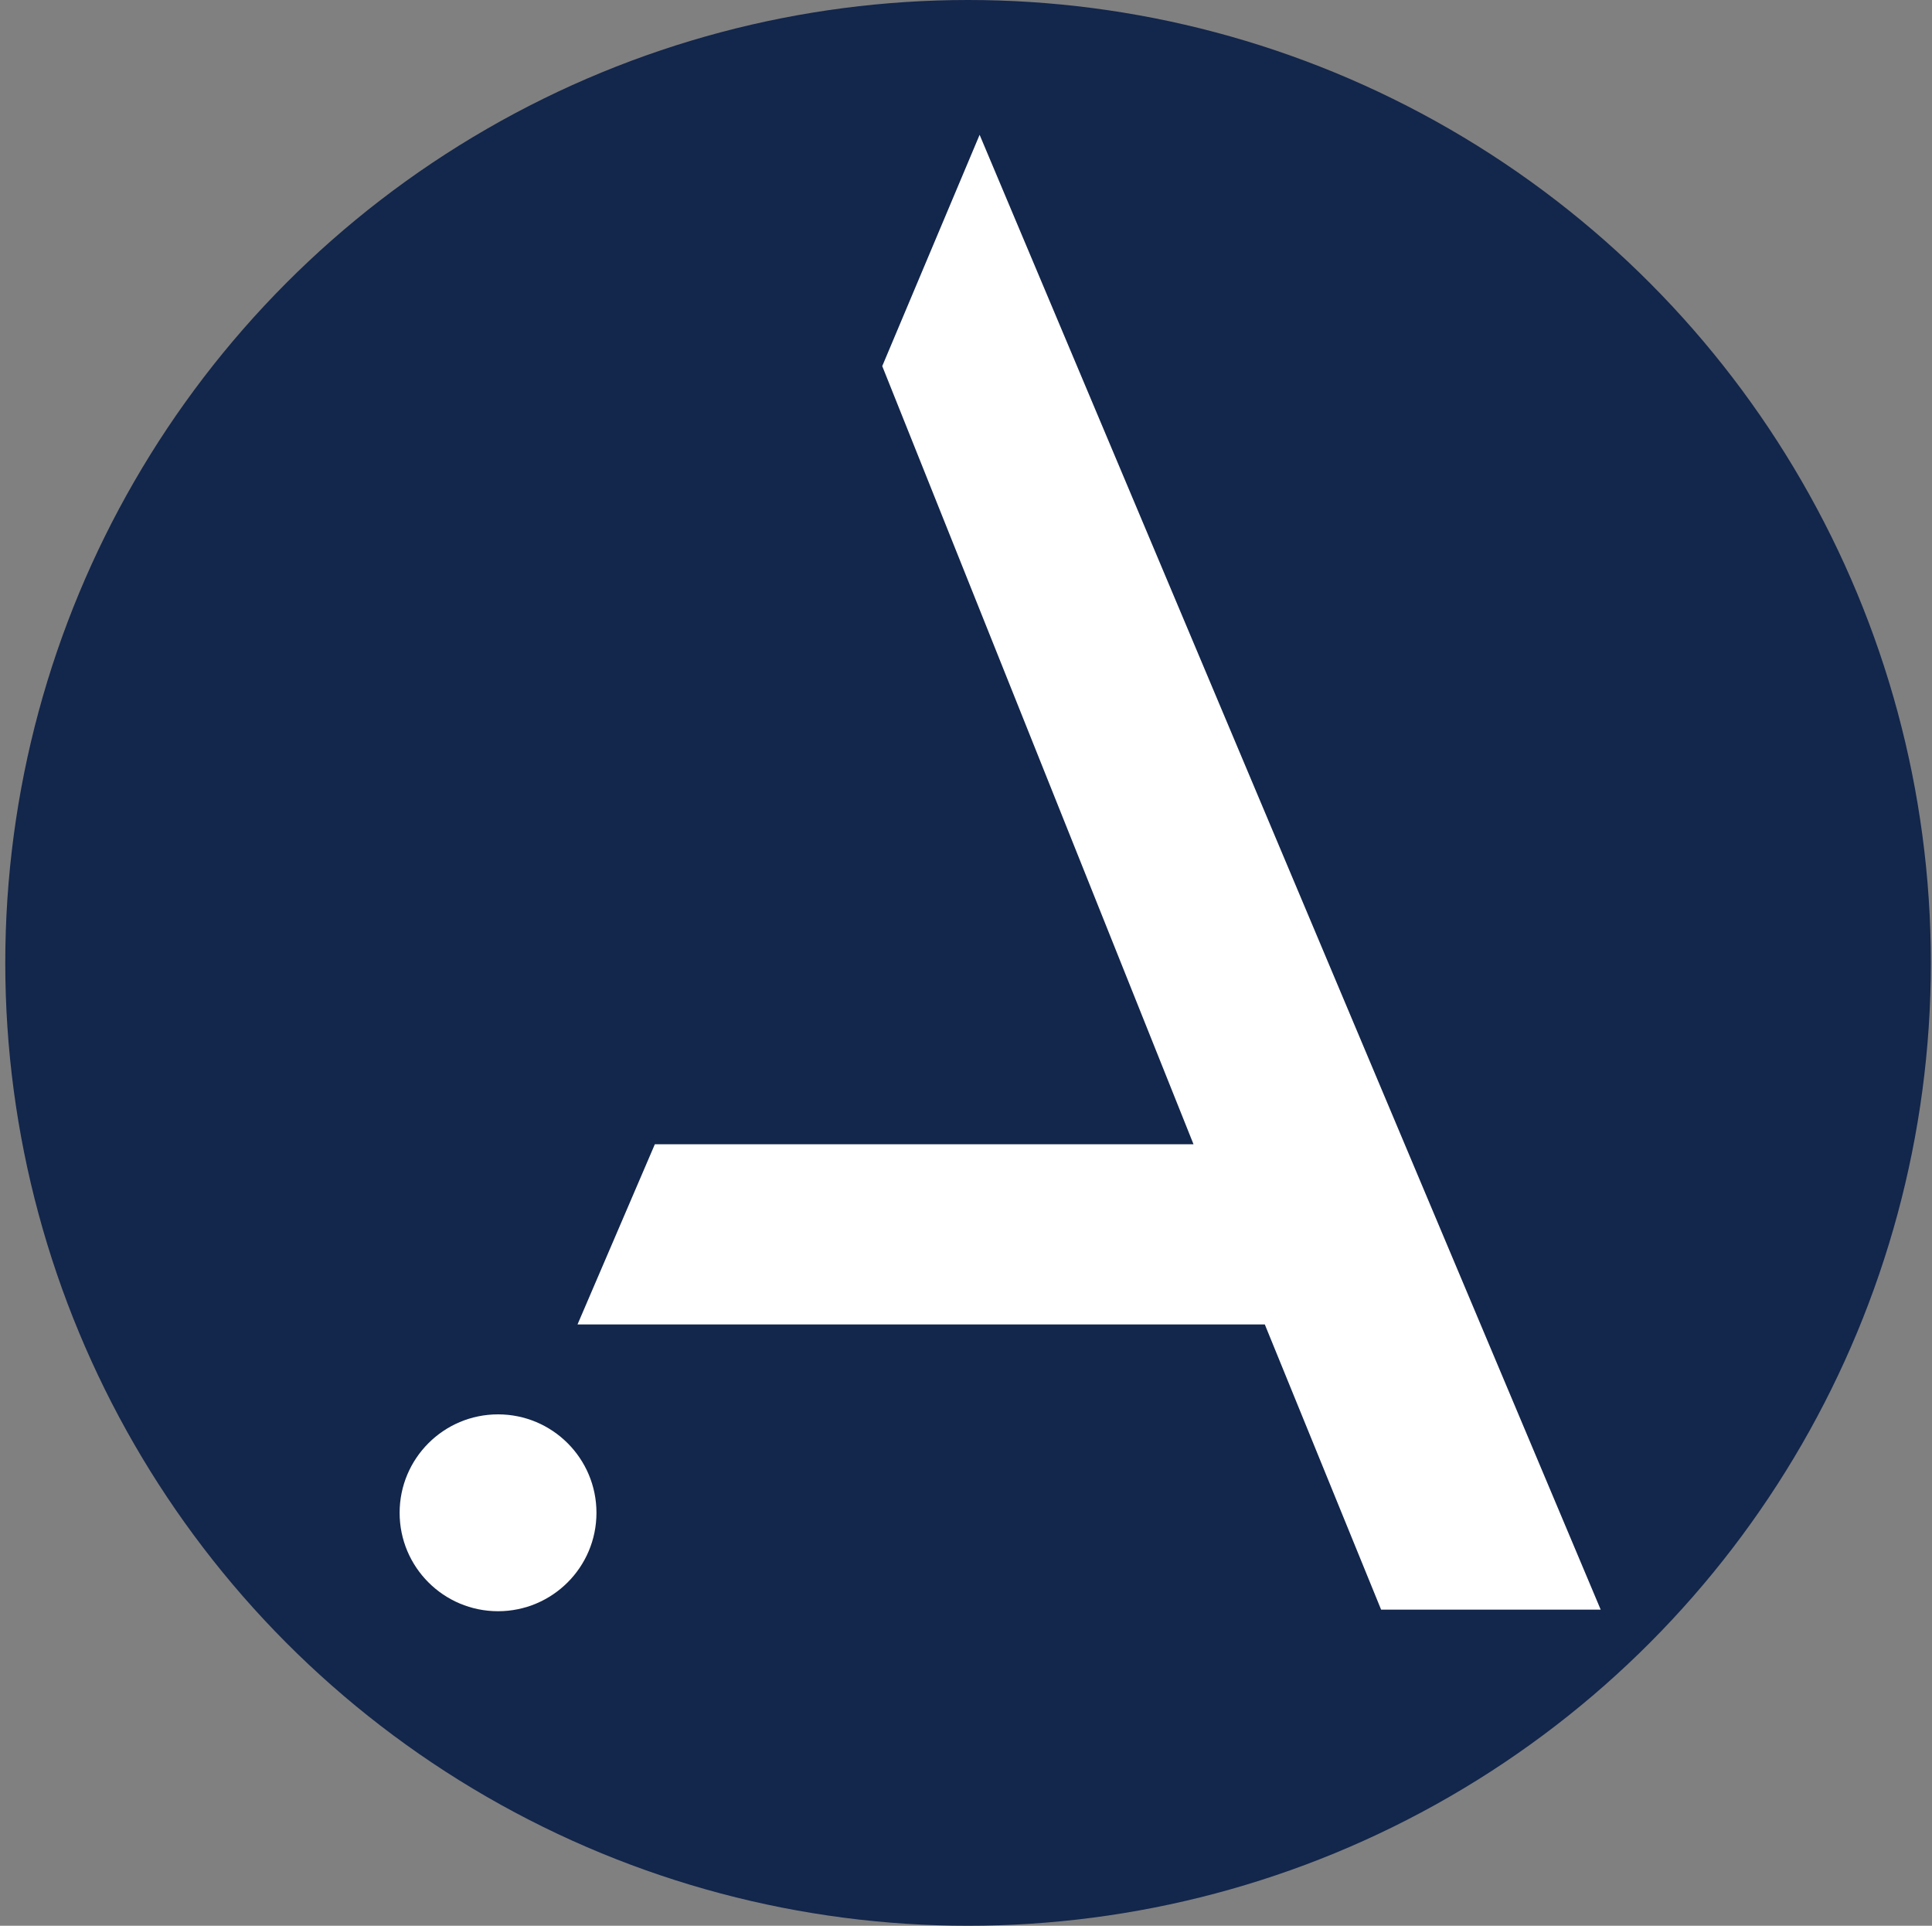
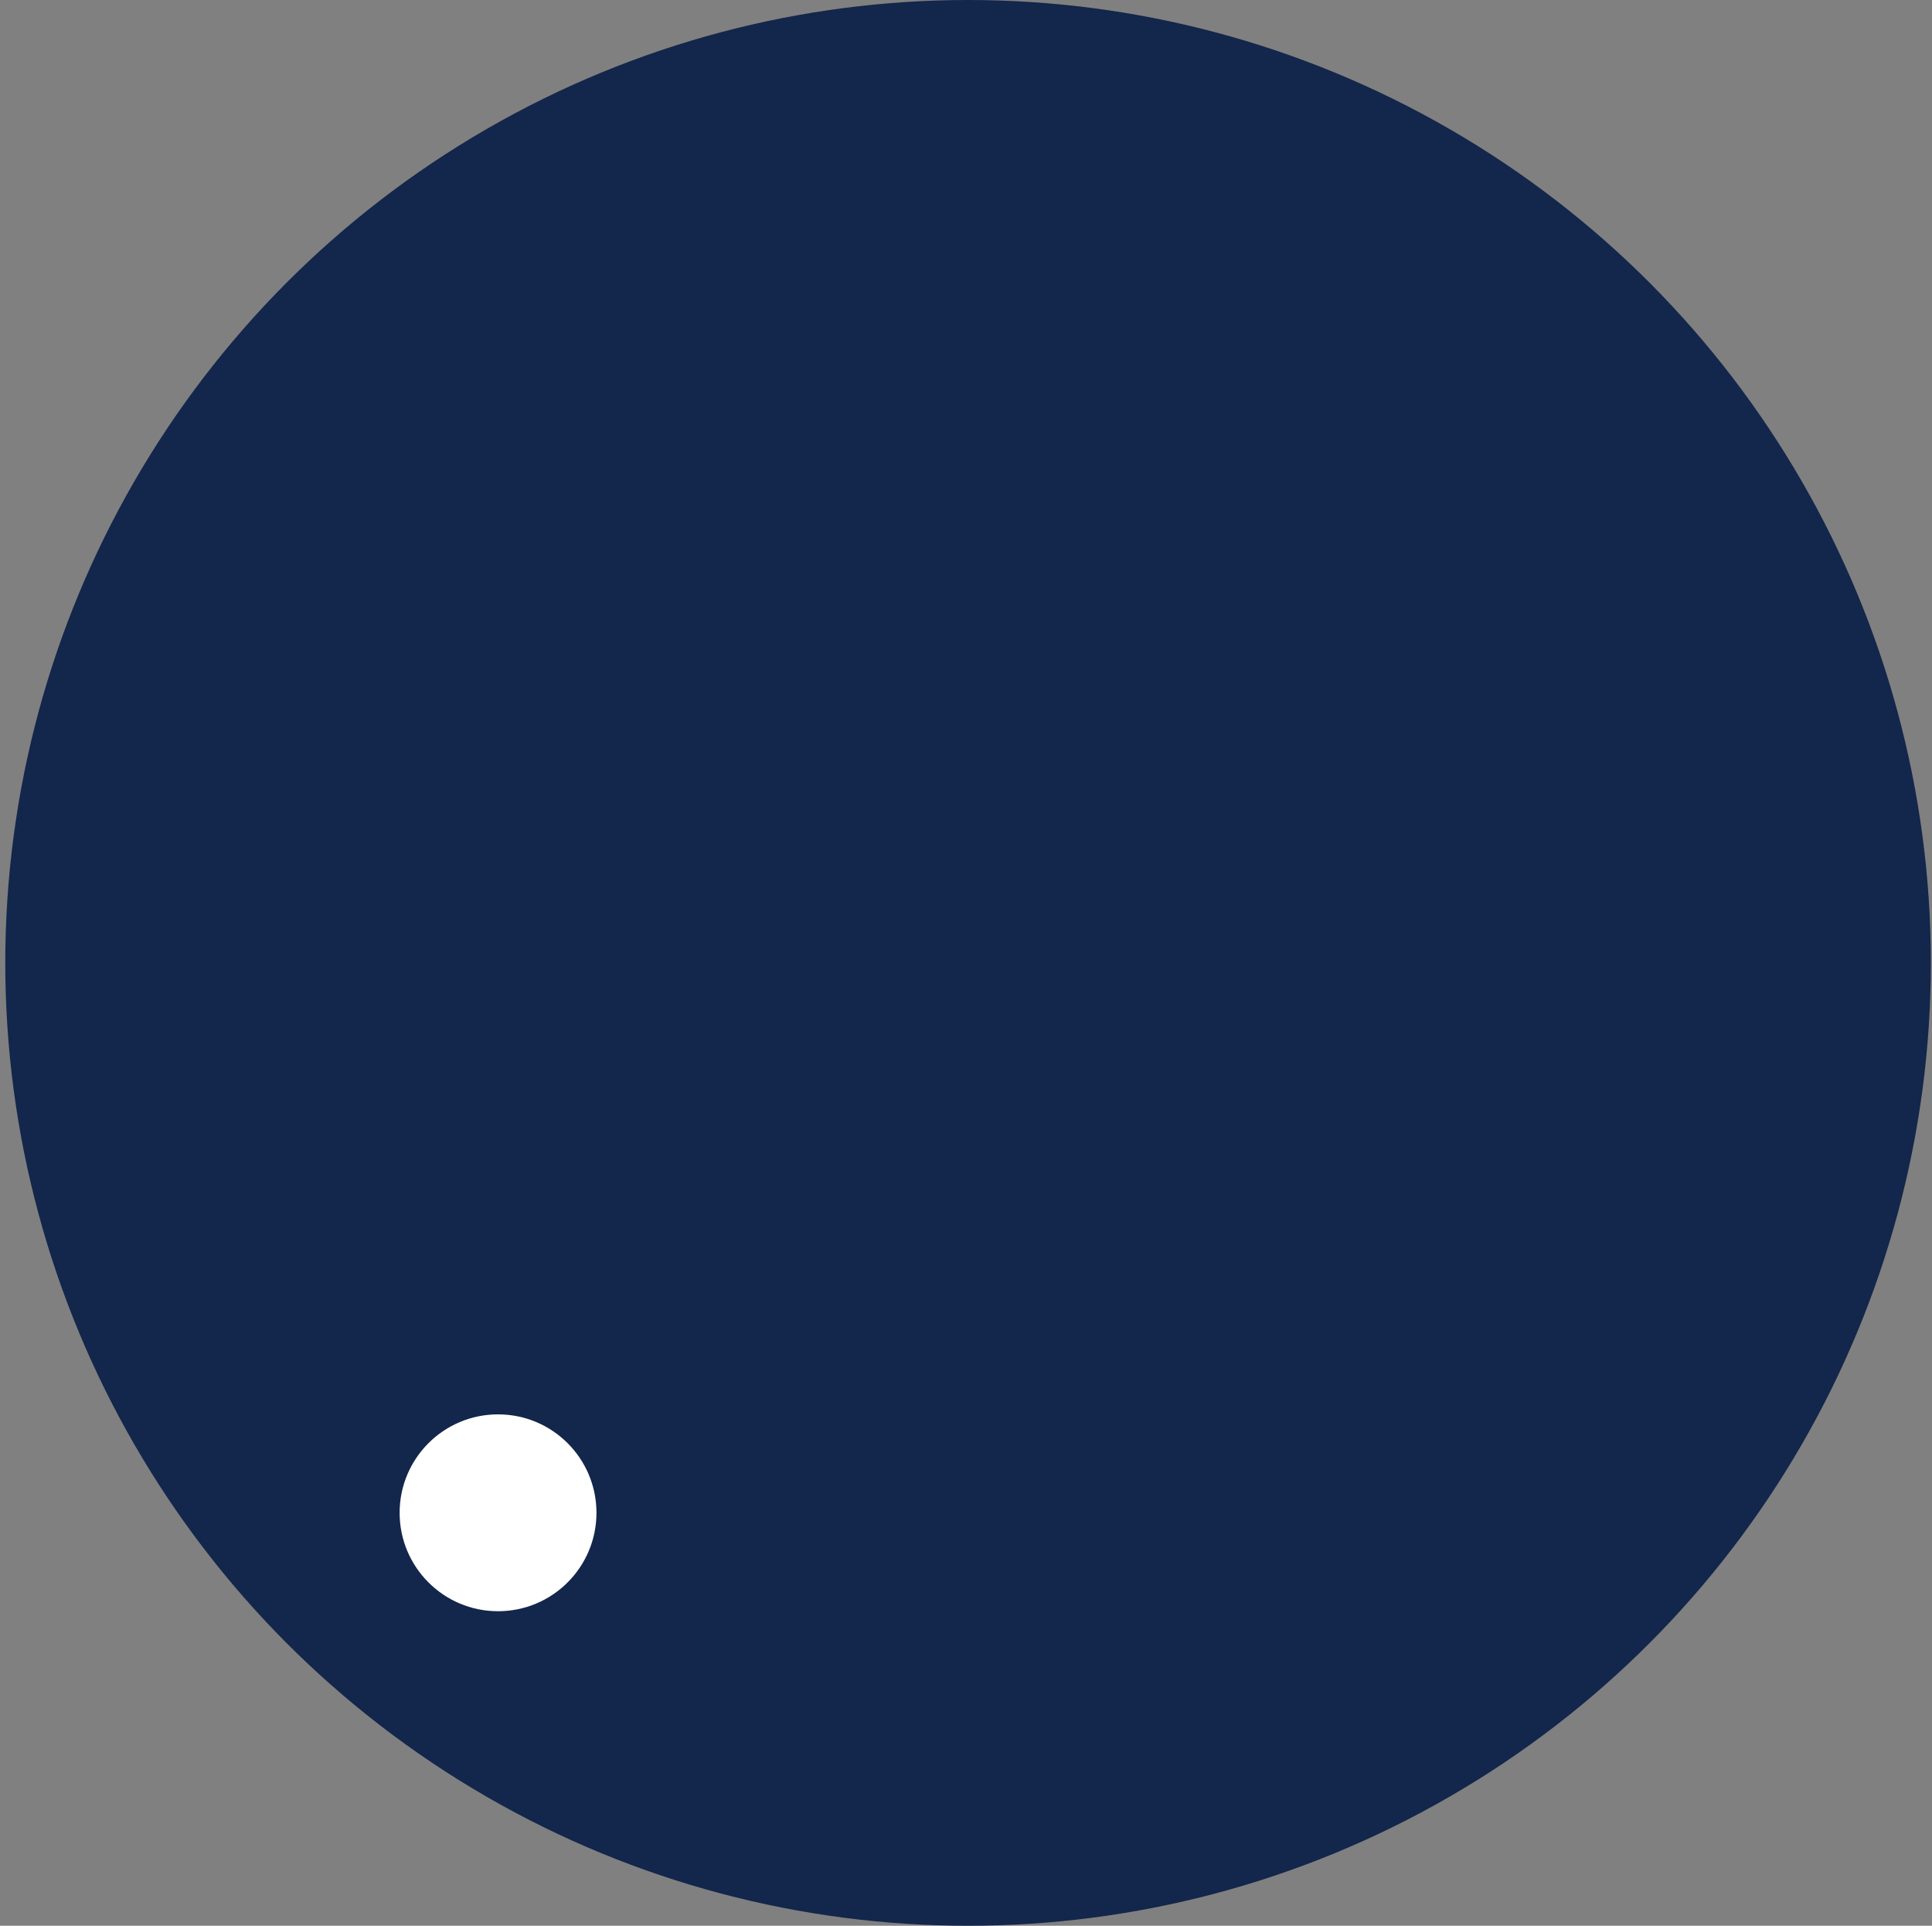
<svg xmlns="http://www.w3.org/2000/svg" width="301" height="300" viewBox="0 0 301 300" fill="none">
  <rect x="0" y="0" width="301" height="300" fill="#808080" stroke="none" />
  <circle cx="150.822" cy="150" r="150" fill="#13264B" />
  <g clip-path="url(#clip0_9_31)">
-     <path d="M152.622 21L137.451 57.033L185.948 178.26H102.022L89.976 206.324H197.053L215.174 250.756H249.384L152.622 21Z" fill="white" />
    <path d="M77.593 251C86.062 251 92.927 244.135 92.927 235.667C92.927 227.198 86.062 220.333 77.593 220.333C69.125 220.333 62.26 227.198 62.26 235.667C62.26 244.135 69.125 251 77.593 251Z" fill="white" />
  </g>
  <defs>
    <clipPath id="clip0_9_31">
      <rect width="188" height="231" fill="white" transform="translate(61.822 20.046)" />
    </clipPath>
  </defs>
</svg>